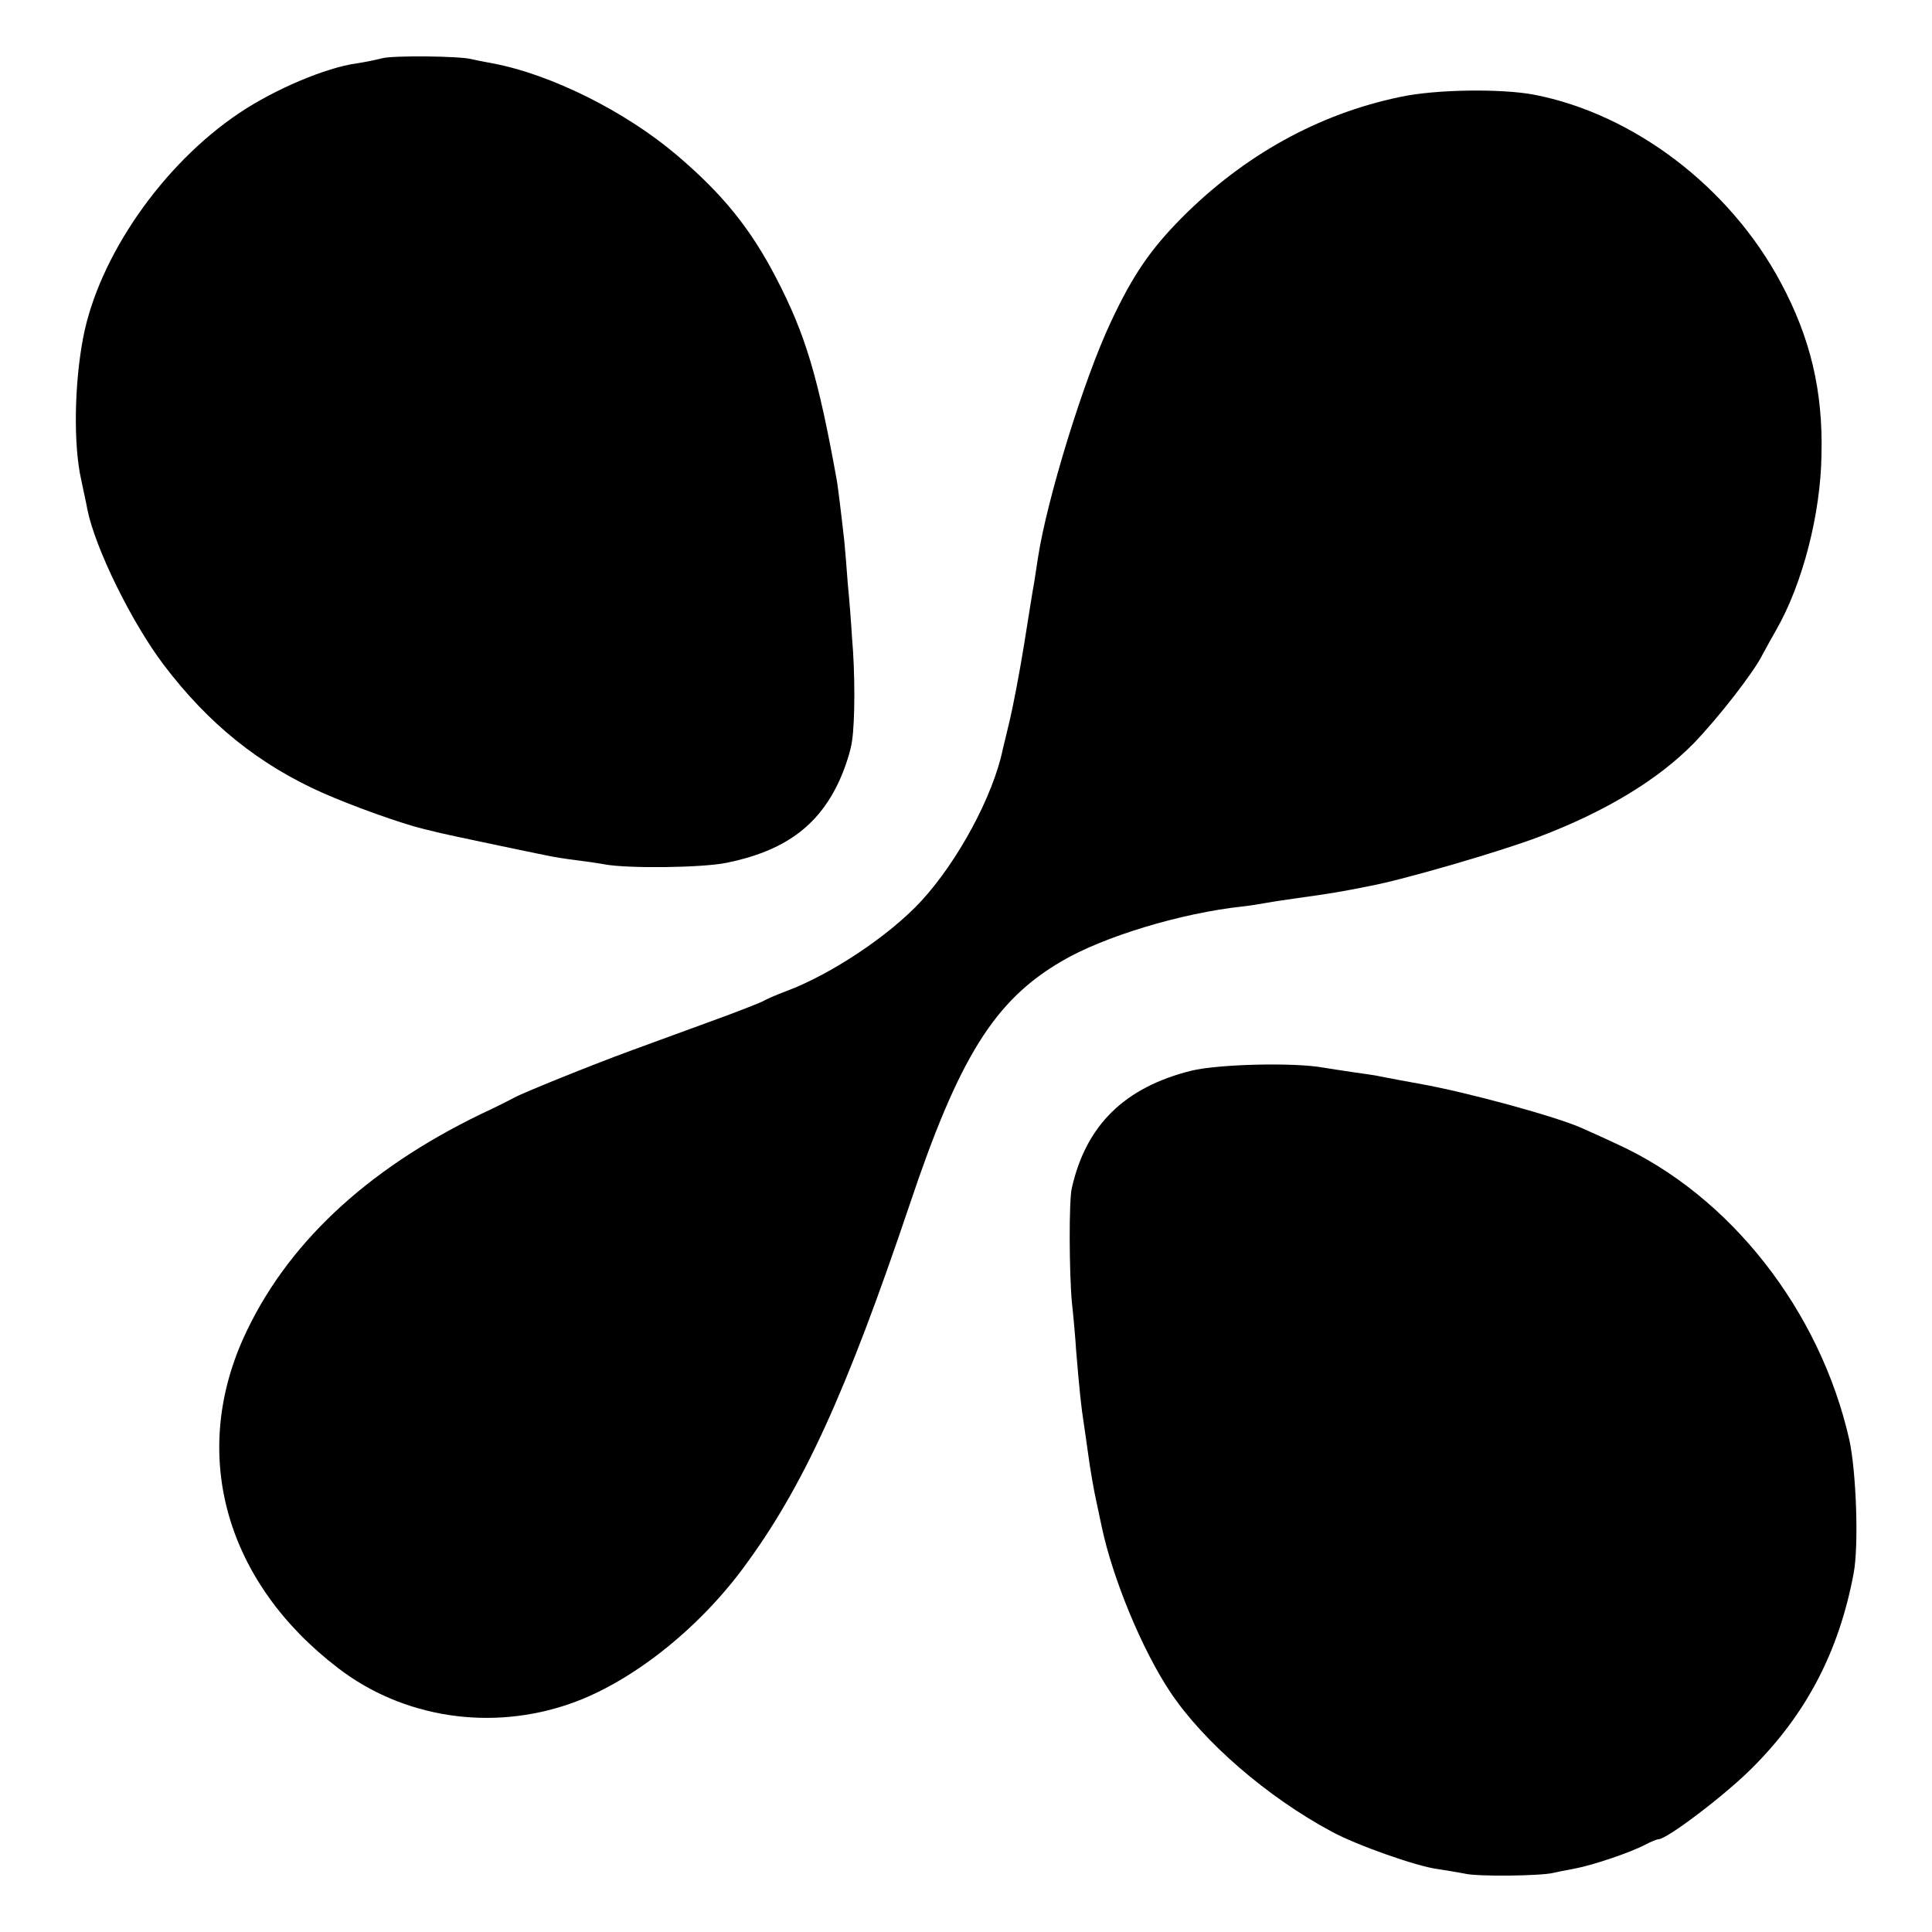
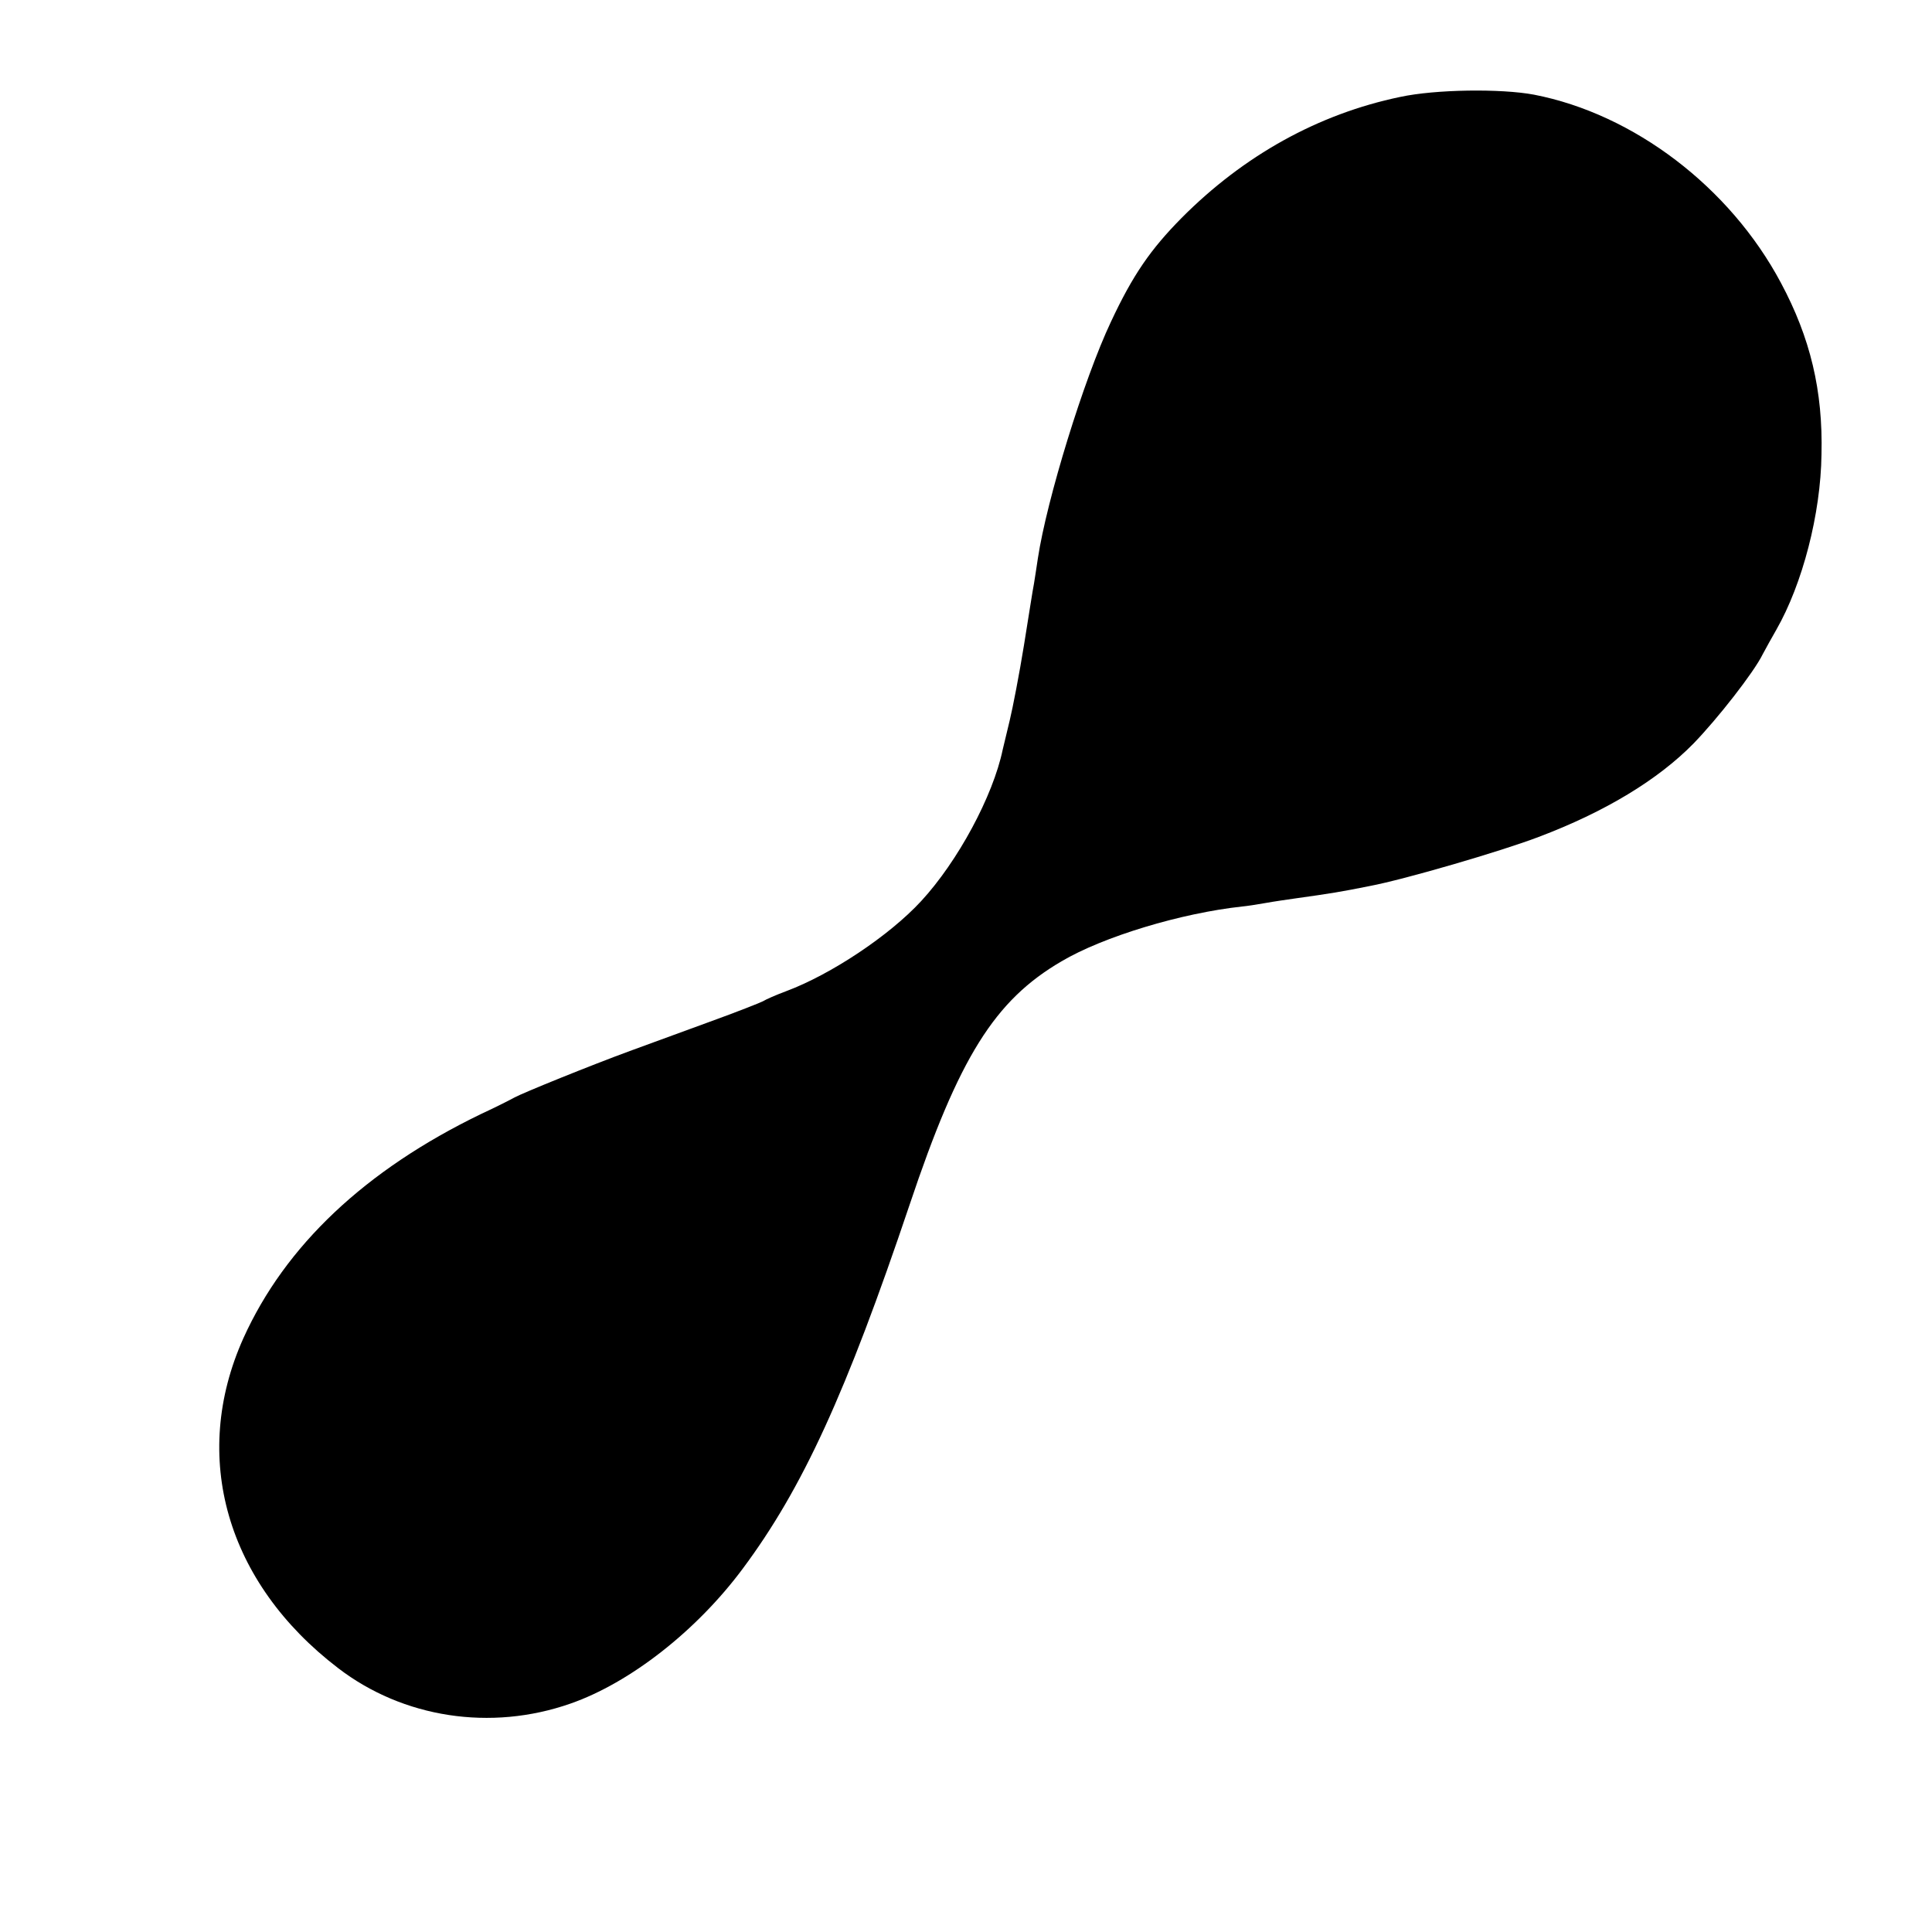
<svg xmlns="http://www.w3.org/2000/svg" version="1.0" width="500pt" height="500pt" viewBox="0 0 500 500" preserveAspectRatio="xMidYMid meet">
  <g transform="translate(0,500) scale(0.1,-0.1)" fill="#000000" stroke="none">
-     <path d="M988 4849 c-15 -4 -45 -10 -65 -13 -80 -11 -212 -67 -303 -128 -199 -133 -365 -372 -405 -583 -23 -121 -25 -277 -5 -366 6 -30 14 -64 16 -77 20 -100 114 -292 198 -403 116 -153 247 -258 411 -331 82 -36 206 -80 260 -93 17 -4 37 -9 45 -11 16 -4 239 -51 280 -59 14 -3 45 -8 70 -11 25 -3 59 -8 75 -11 59 -11 251 -9 315 4 148 30 237 94 291 210 16 34 31 81 34 105 8 52 8 179 0 268 -2 36 -7 99 -11 140 -3 41 -7 91 -9 110 -8 72 -16 136 -19 155 -49 272 -82 381 -158 527 -66 127 -138 216 -257 317 -133 113 -326 209 -476 237 -22 4 -47 9 -55 11 -29 8 -205 10 -232 2z" />
    <path d="M3623 4749 c-211 -44 -404 -151 -565 -313 -80 -81 -126 -147 -183 -269 -70 -148 -166 -460 -189 -612 -3 -22 -8 -51 -10 -65 -3 -14 -14 -86 -26 -160 -12 -74 -29 -162 -37 -195 -8 -33 -16 -67 -18 -75 -25 -120 -116 -289 -211 -392 -83 -90 -234 -190 -349 -233 -27 -10 -54 -22 -60 -26 -5 -3 -68 -28 -140 -54 -71 -26 -164 -60 -205 -75 -101 -37 -276 -108 -298 -120 -9 -5 -48 -25 -87 -43 -300 -145 -507 -341 -615 -580 -138 -307 -44 -633 245 -854 168 -129 395 -164 601 -92 155 54 327 189 446 349 155 208 268 455 432 942 128 382 220 529 393 630 108 64 310 125 468 142 11 1 38 5 60 9 22 4 57 9 78 12 93 13 117 17 192 32 90 17 340 90 437 127 172 65 309 148 401 242 62 64 156 184 179 231 8 15 24 44 35 63 68 119 115 300 117 454 4 165 -29 302 -105 444 -132 248 -381 437 -639 487 -85 16 -255 14 -347 -6z" />
-     <path d="M3083 2229 c-172 -43 -272 -140 -309 -303 -8 -31 -7 -220 0 -296 4 -36 9 -92 11 -125 8 -96 13 -147 20 -190 3 -22 8 -53 10 -70 7 -53 17 -107 22 -129 2 -11 9 -41 14 -66 28 -134 105 -321 179 -431 86 -128 250 -270 416 -359 64 -35 220 -90 274 -97 19 -3 51 -8 71 -12 33 -8 196 -6 229 2 8 2 33 7 55 11 48 9 145 42 183 62 15 8 30 14 34 14 22 0 172 114 241 183 142 141 226 303 264 504 14 72 7 265 -11 347 -76 335 -309 632 -601 765 -38 18 -79 36 -90 41 -66 30 -297 93 -420 115 -40 7 -60 11 -102 19 -11 3 -43 7 -70 11 -26 4 -61 9 -78 12 -77 14 -272 9 -342 -8z" />
  </g>
</svg>